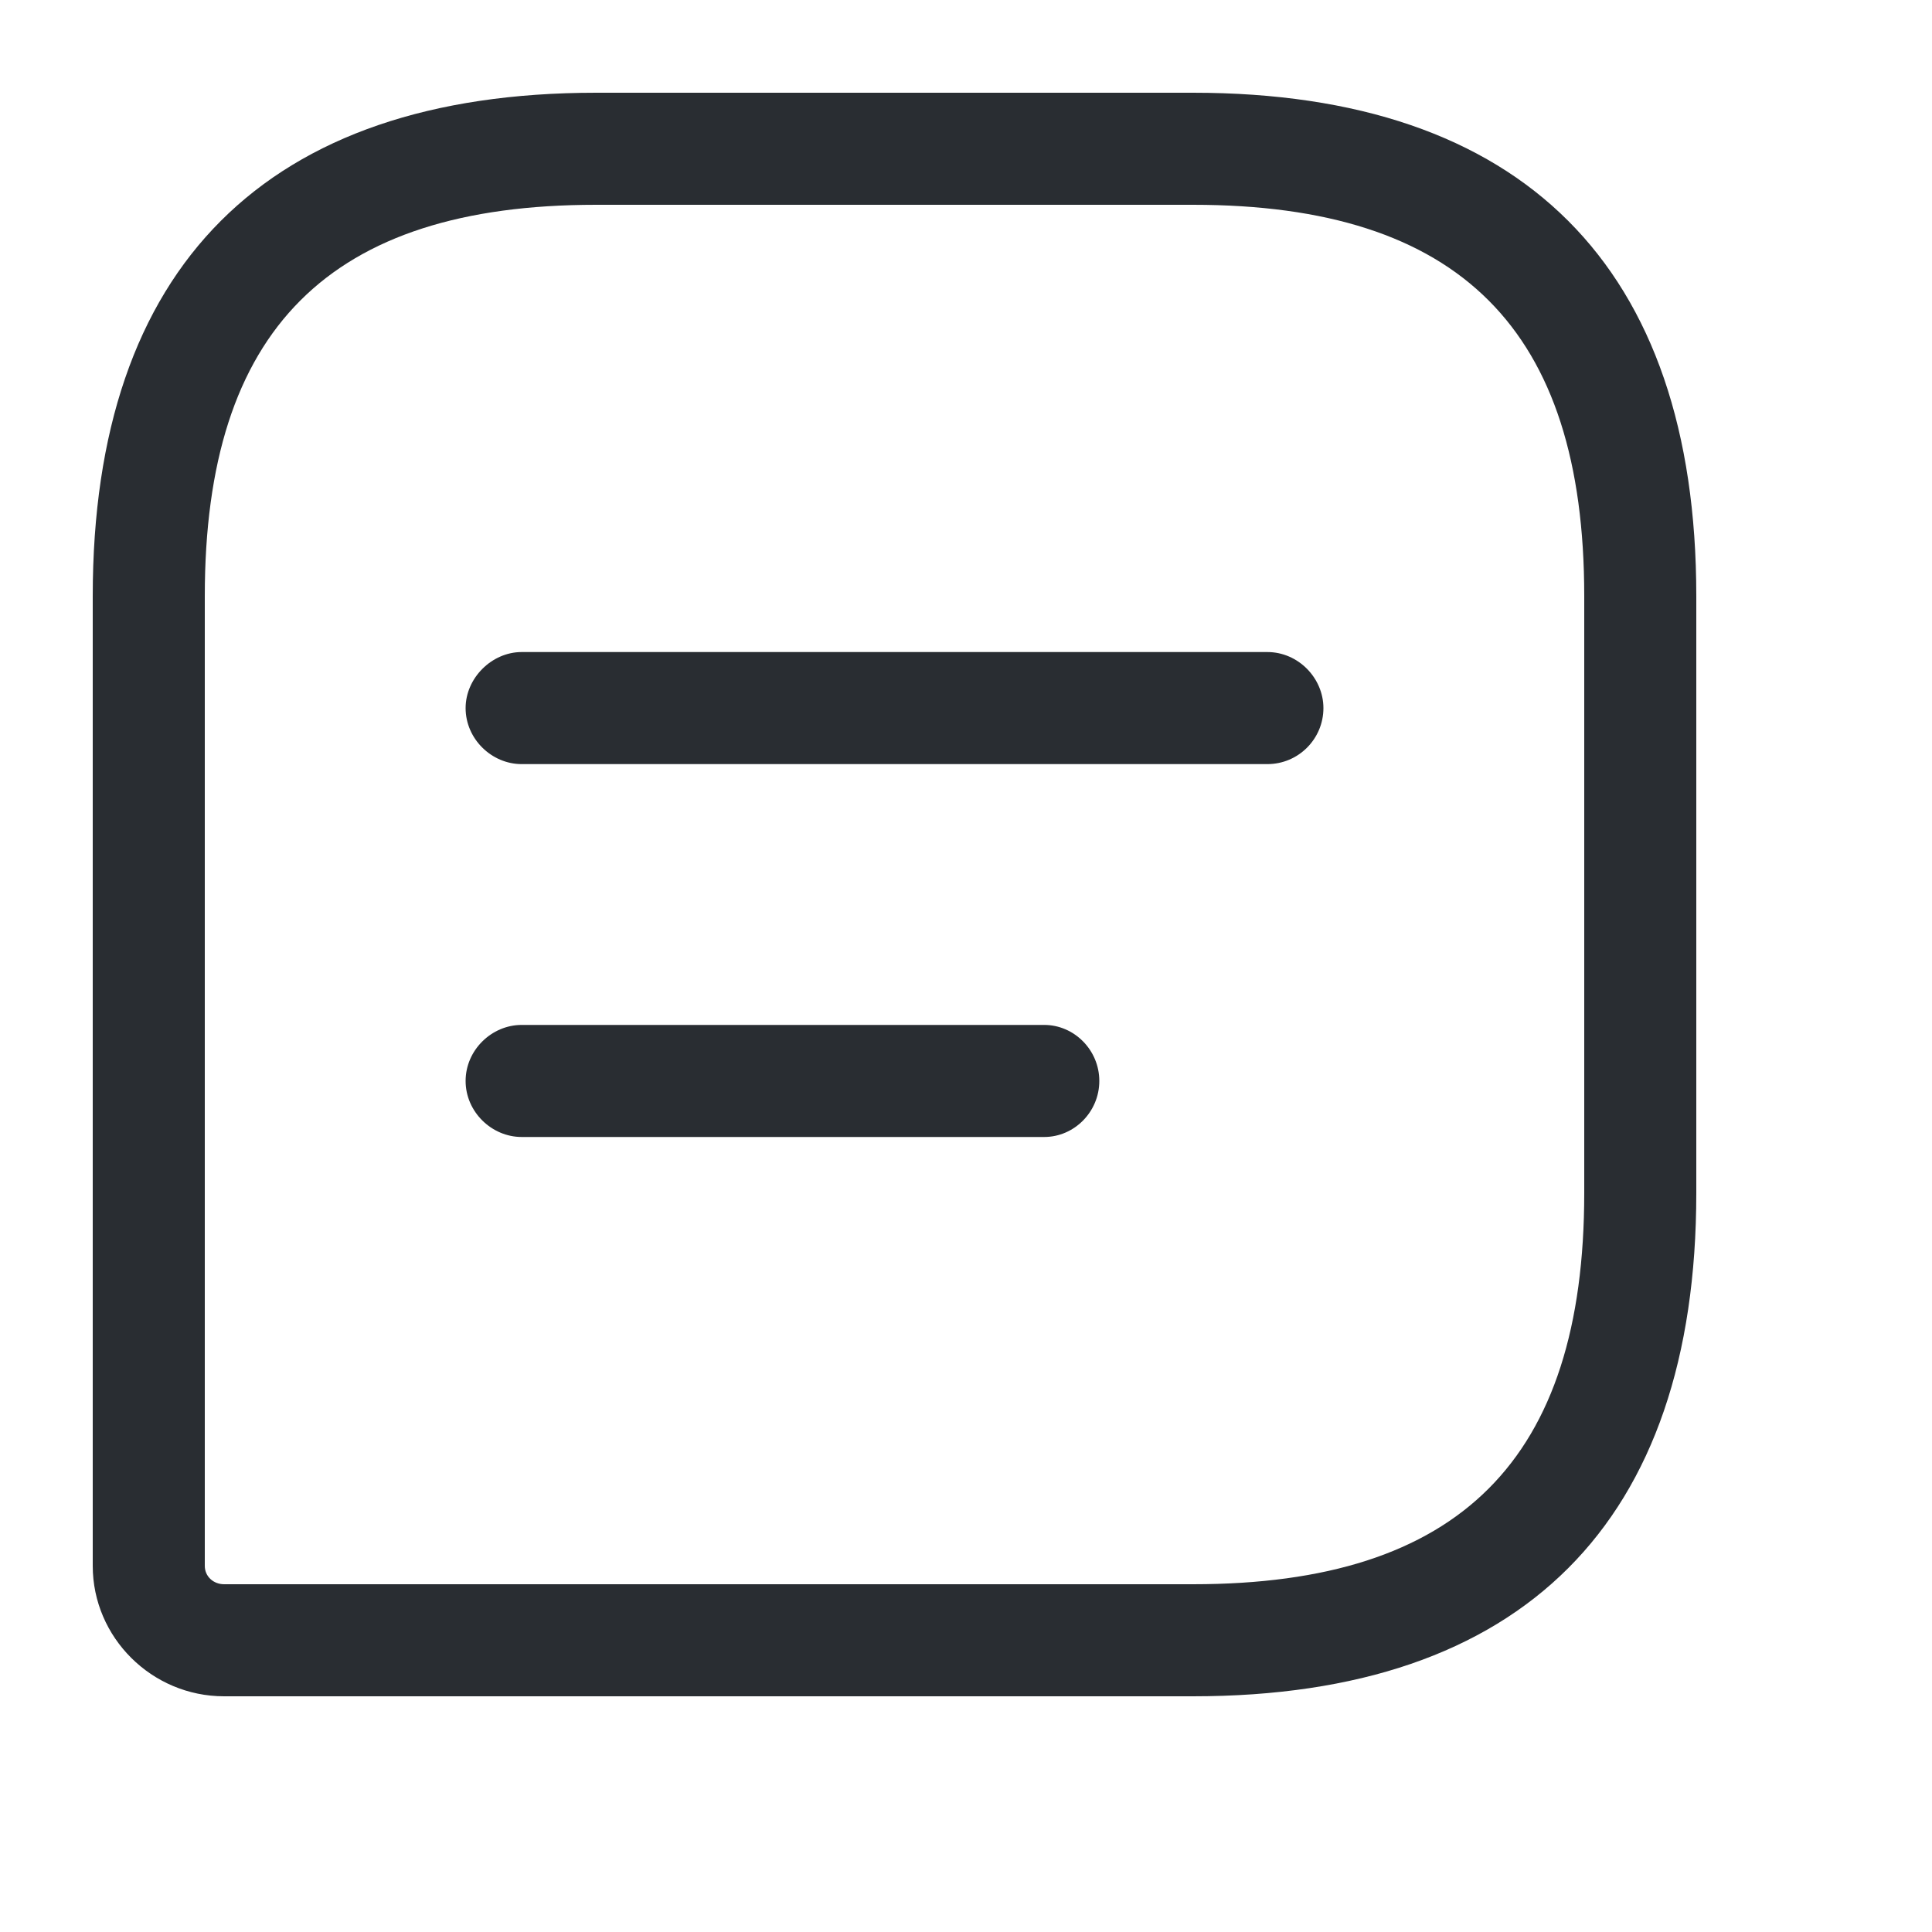
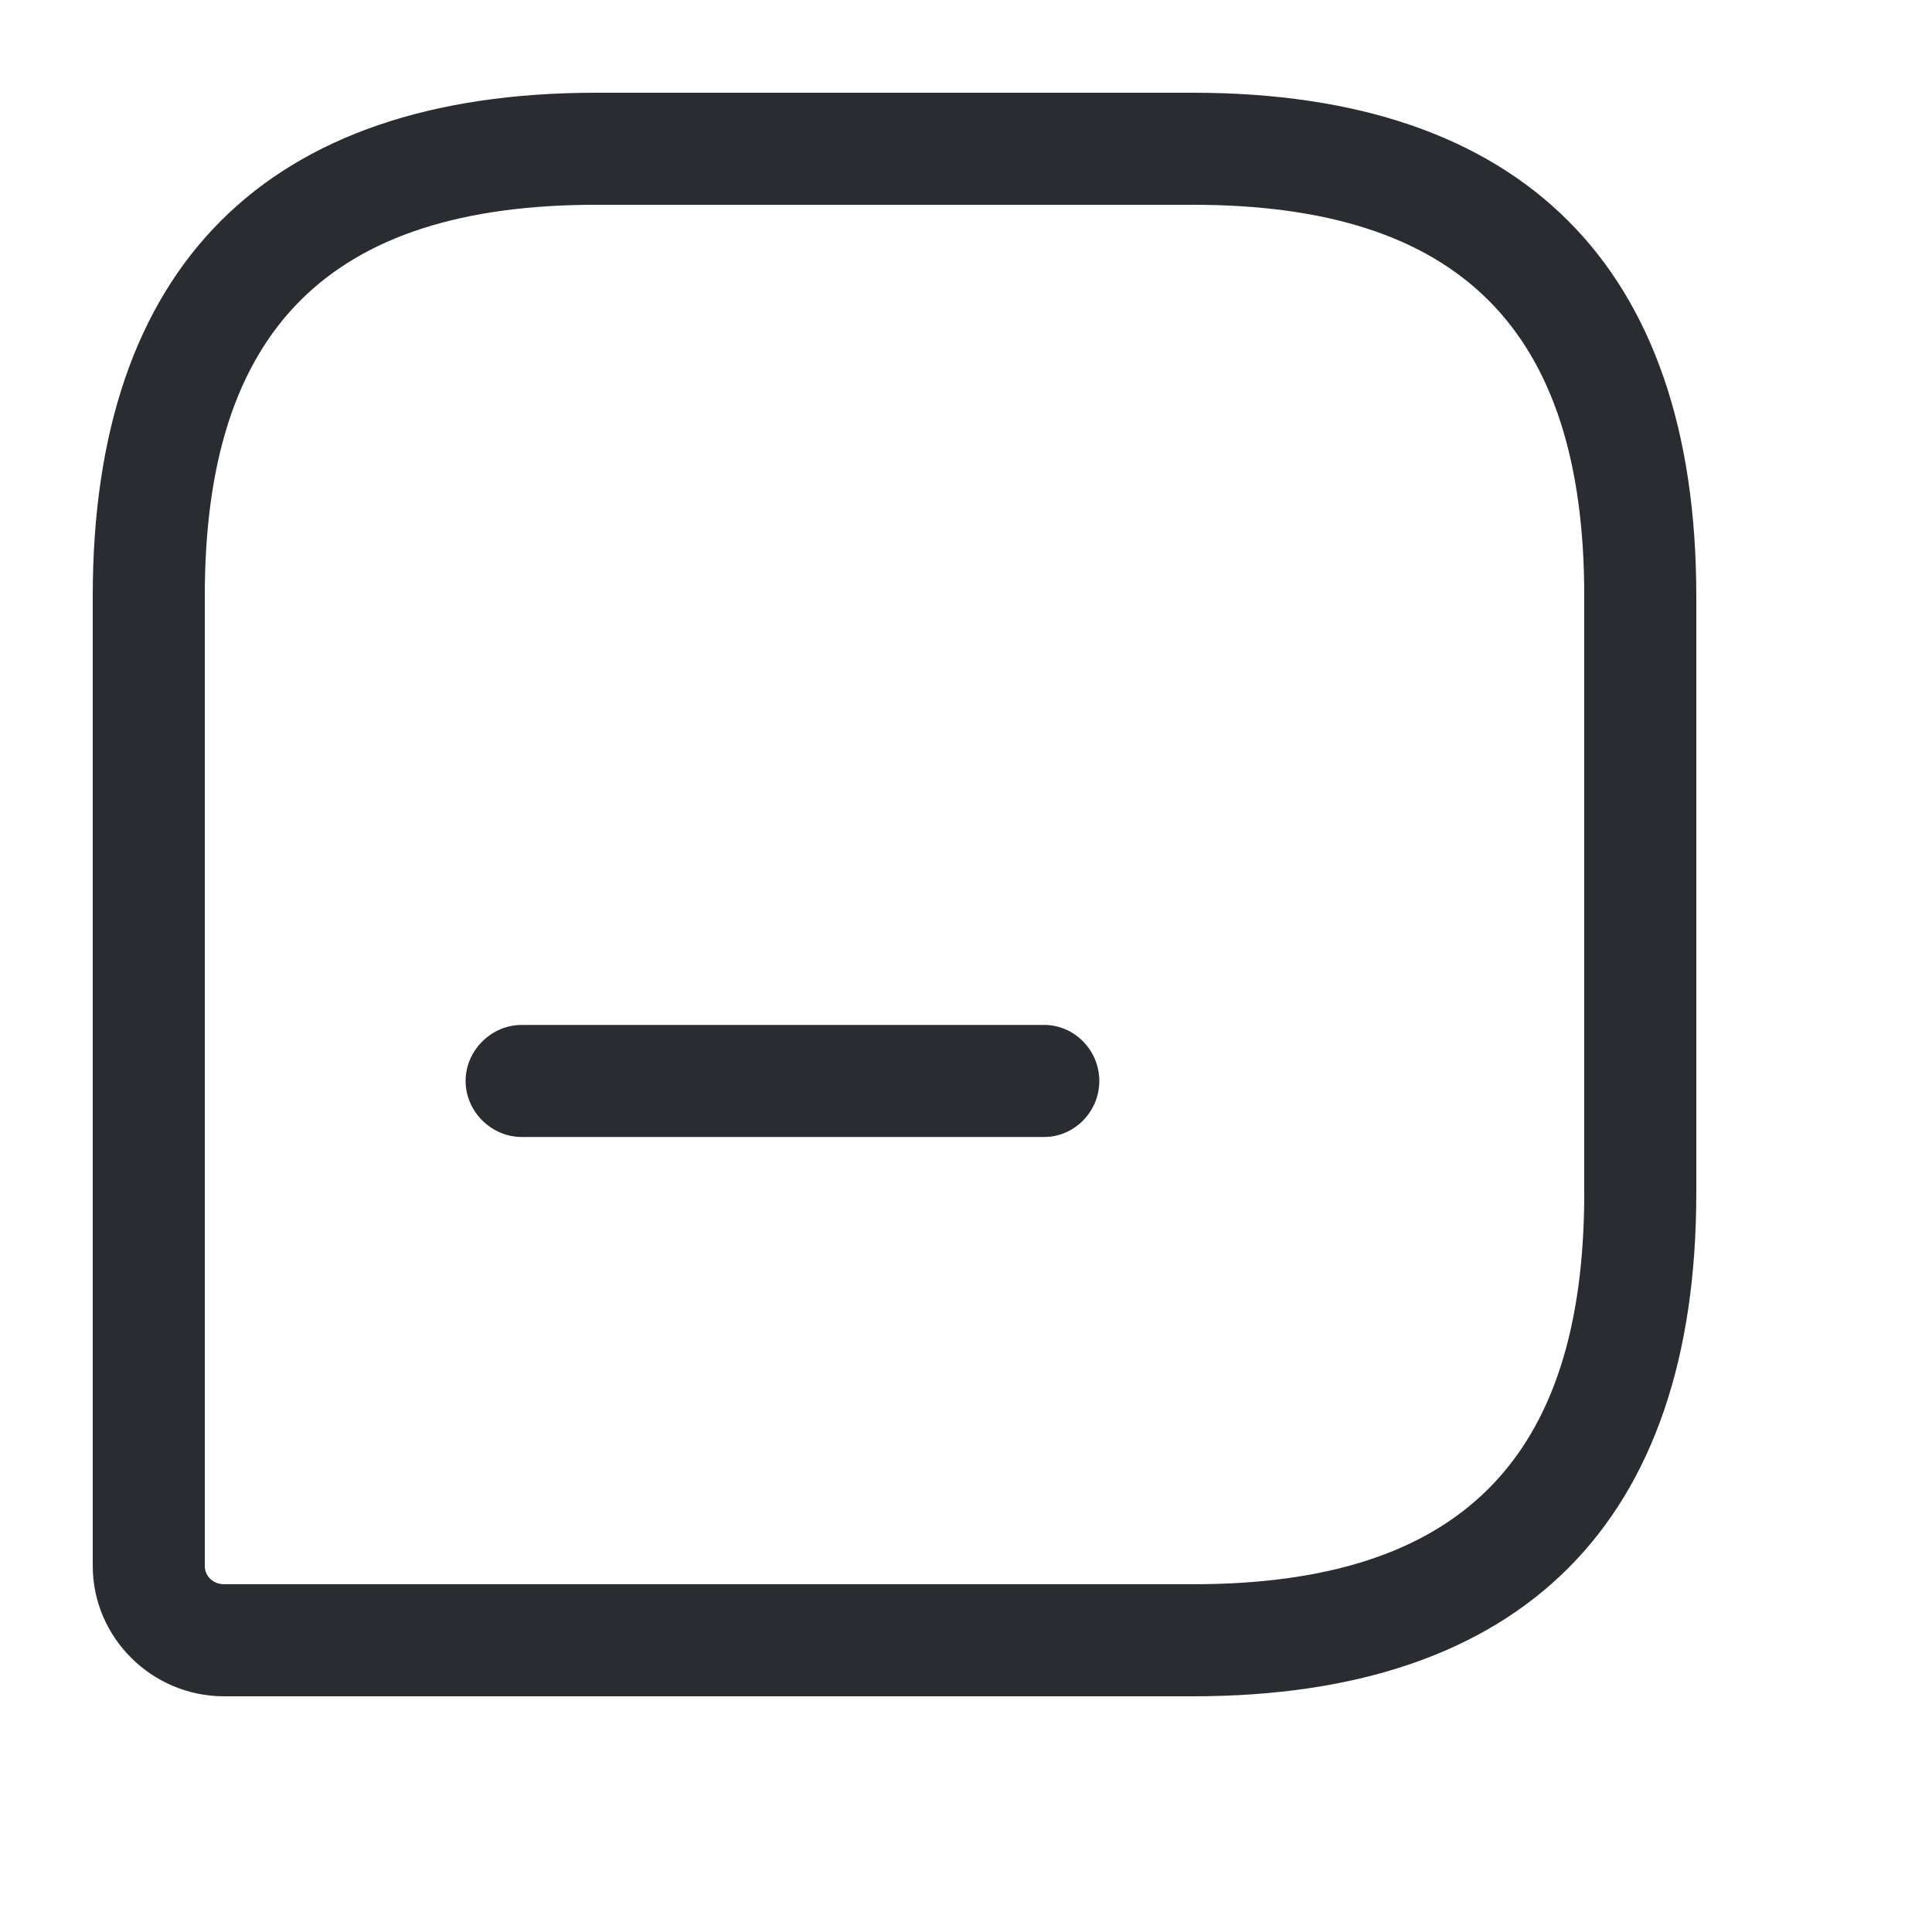
<svg xmlns="http://www.w3.org/2000/svg" fill="none" height="100%" overflow="visible" preserveAspectRatio="none" style="display: block;" viewBox="0 0 2 2" width="100%">
  <g id="vuesax/outline/message-text">
    <g id="message-text">
      <path d="M1.235 1.756H0.232C0.157 1.756 0.096 1.695 0.096 1.621V0.617C0.096 0.276 0.276 0.096 0.617 0.096H1.235C1.576 0.096 1.756 0.276 1.756 0.617V1.235C1.756 1.576 1.576 1.756 1.235 1.756ZM0.617 0.212C0.341 0.212 0.212 0.341 0.212 0.617V1.621C0.212 1.632 0.221 1.64 0.232 1.64H1.235C1.511 1.64 1.64 1.511 1.64 1.235V0.617C1.64 0.341 1.511 0.212 1.235 0.212H0.617Z" fill="#292D32" id="Vector" />
-       <path d="M1.312 0.791H0.54C0.509 0.791 0.482 0.765 0.482 0.733C0.482 0.702 0.509 0.675 0.54 0.675H1.312C1.344 0.675 1.37 0.702 1.37 0.733C1.37 0.765 1.344 0.791 1.312 0.791Z" fill="#292D32" id="Vector_2" />
      <path d="M1.081 1.177H0.54C0.509 1.177 0.482 1.151 0.482 1.119C0.482 1.087 0.509 1.061 0.54 1.061H1.081C1.112 1.061 1.138 1.087 1.138 1.119C1.138 1.151 1.112 1.177 1.081 1.177Z" fill="#292D32" id="Vector_3" />
      <g id="Vector_4" opacity="0">
</g>
    </g>
  </g>
</svg>